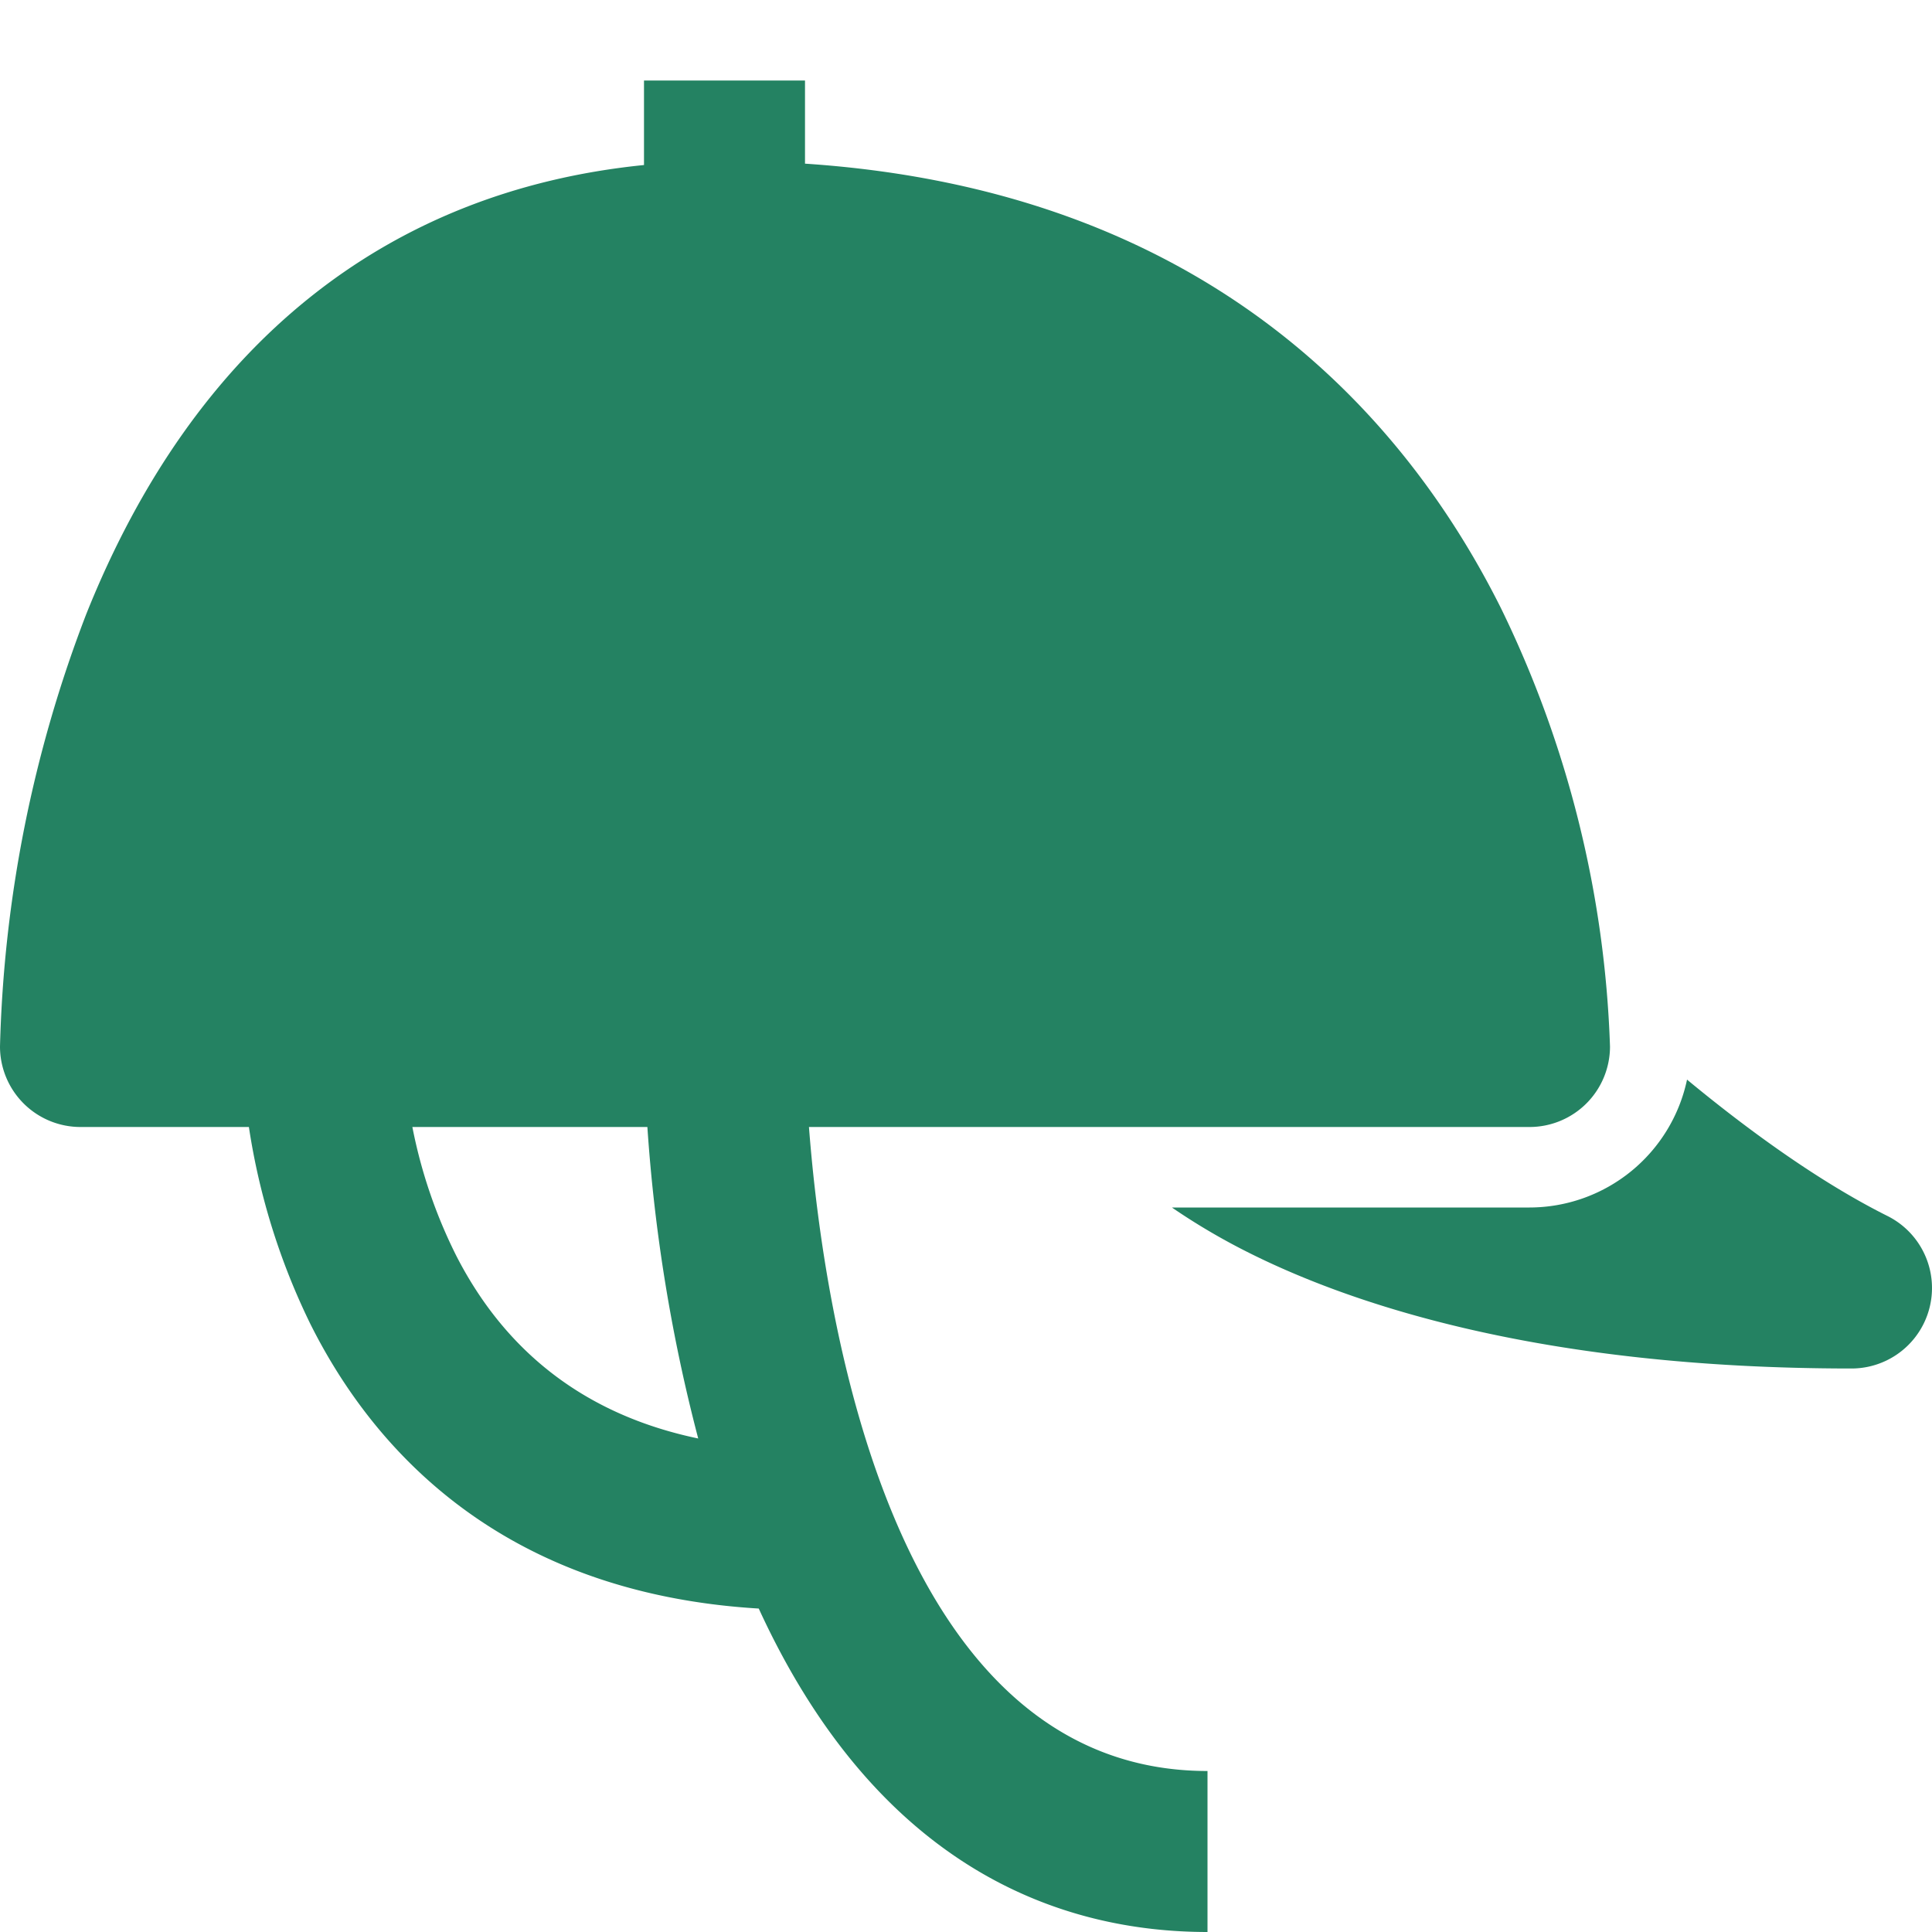
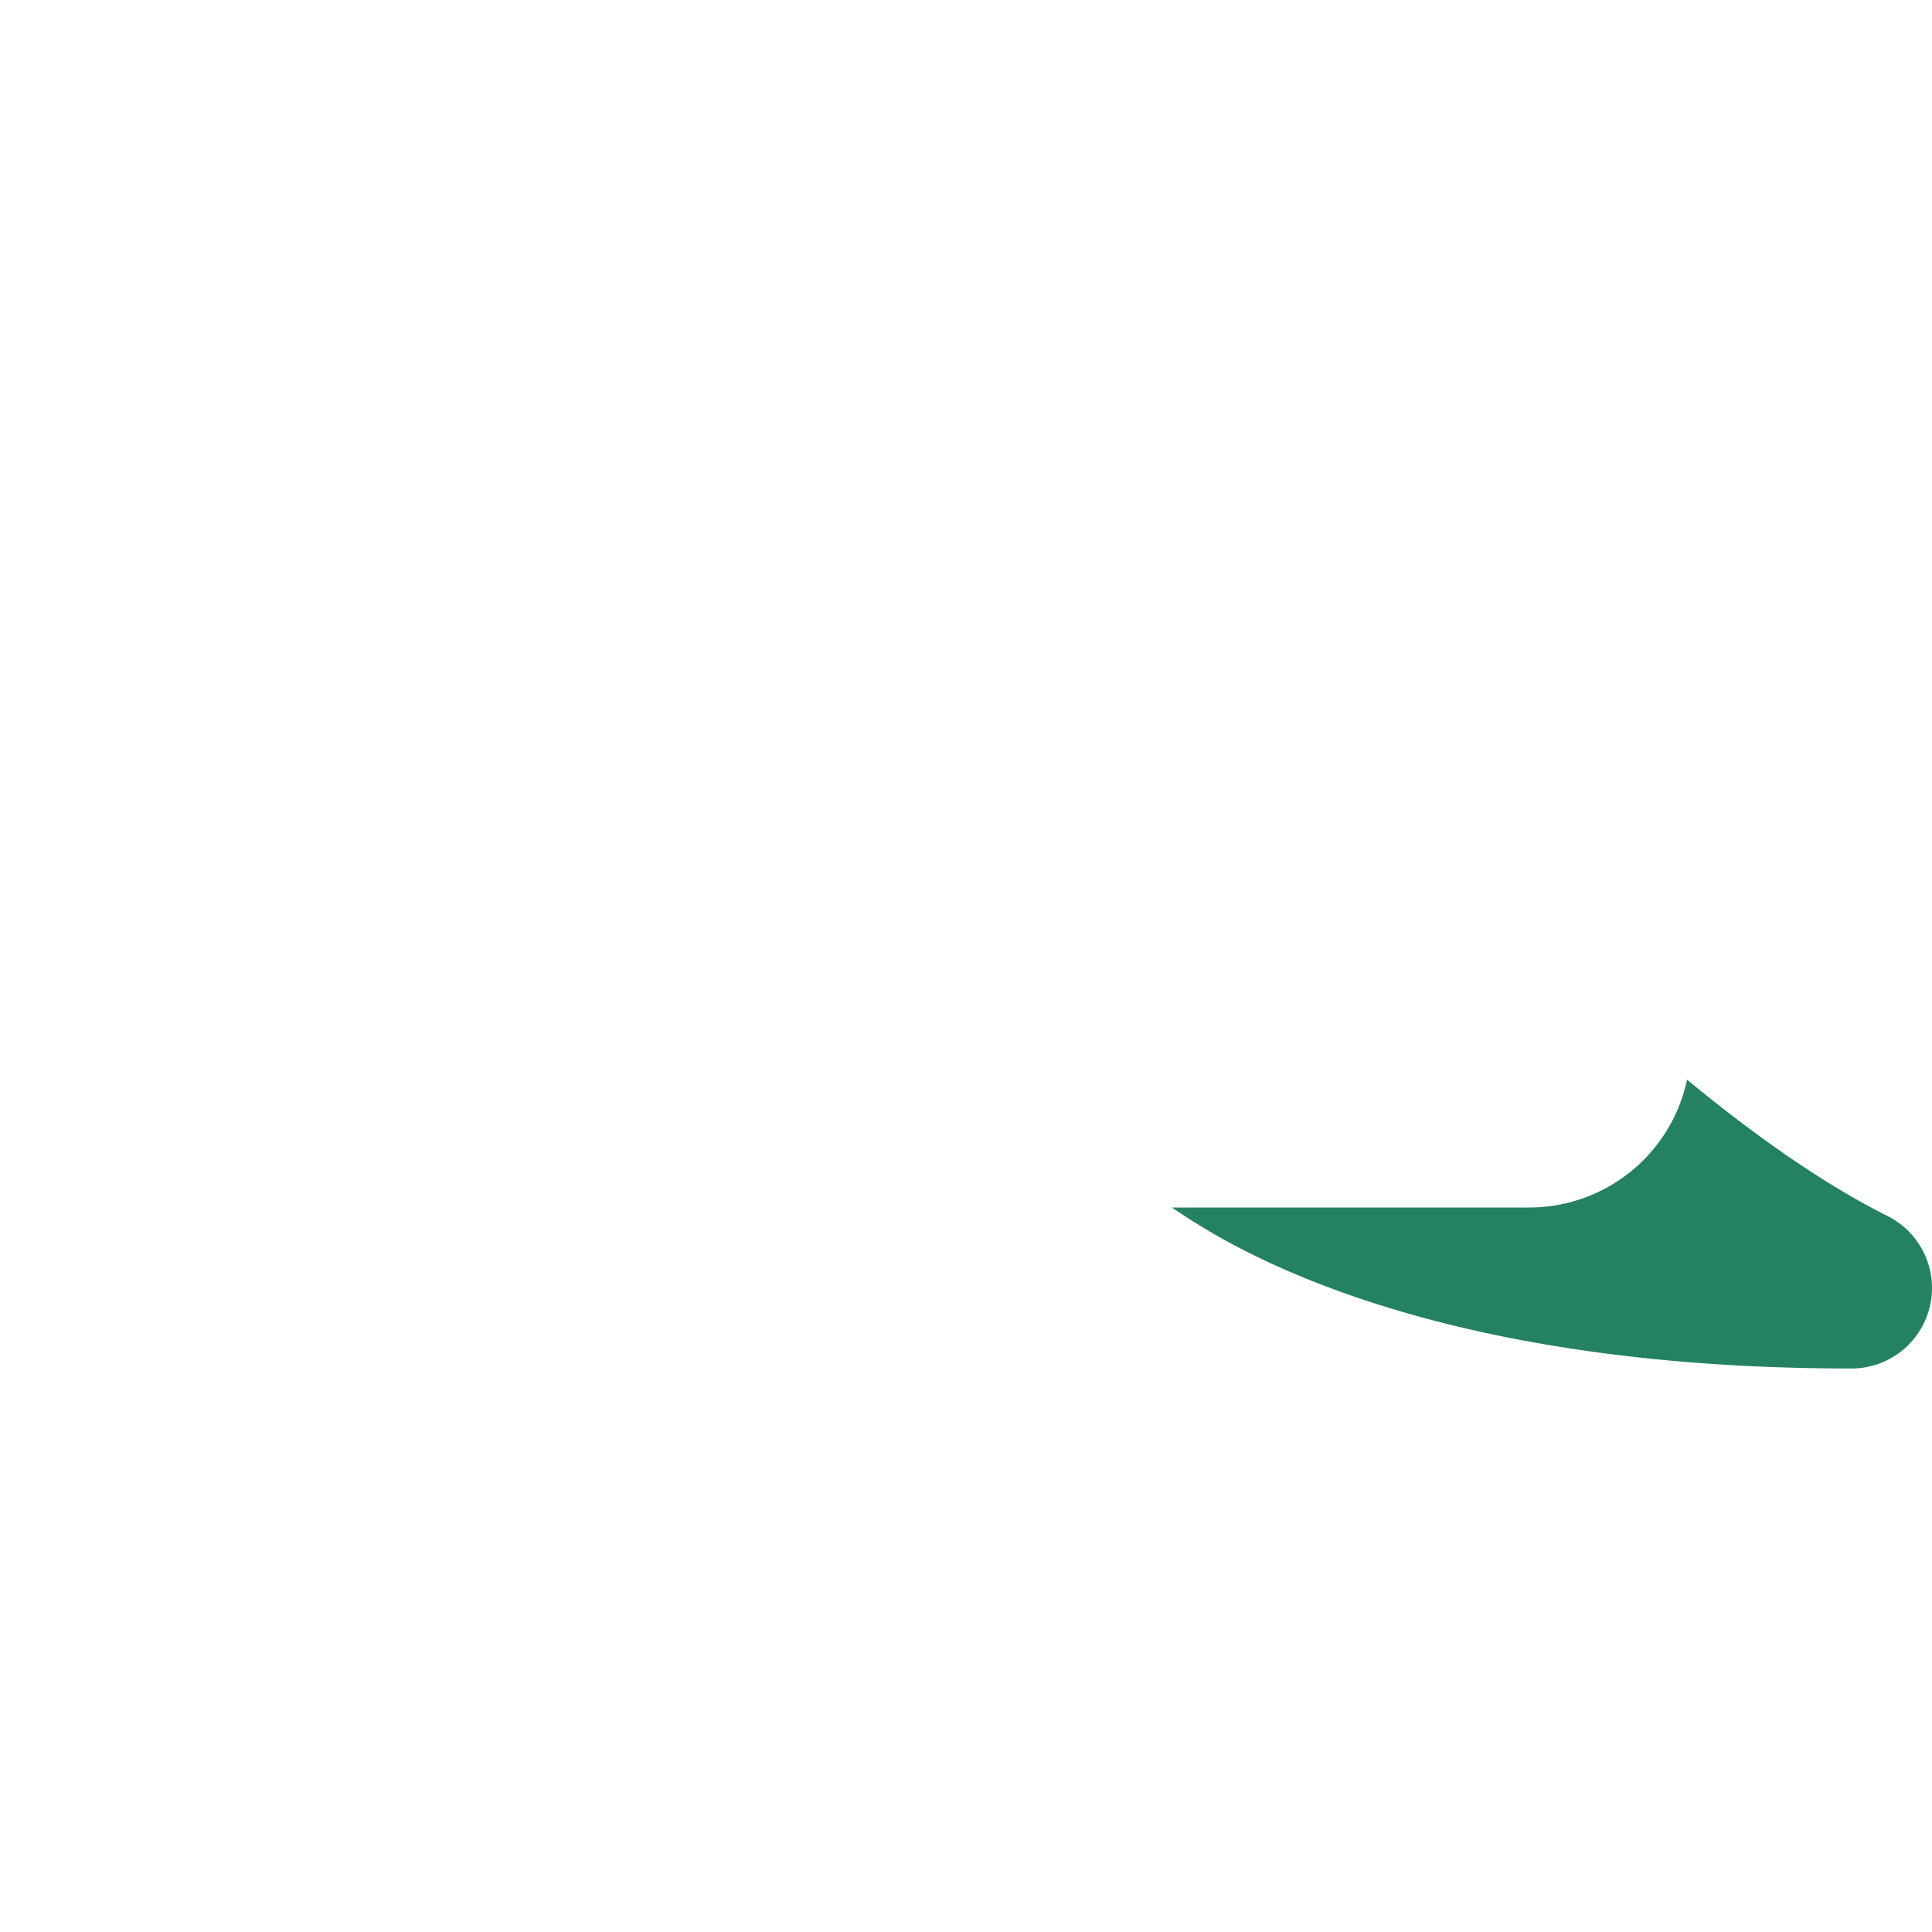
<svg xmlns="http://www.w3.org/2000/svg" viewBox="0 0 192 192" width="512" height="512">
  <g id="_03-hat" fill="#248262" data-name="03-hat">
    <g id="glyph">
-       <path d="M80.393,112H152a8,8,0,0,0,8-8,107.386,107.386,0,0,0-10.845-43.578C139.637,41.386,119.988,18.92,80,16.264V8H64v8.4C38.34,18.985,19.271,34.281,8.572,61.029A128.5,128.5,0,0,0,0,104a8,8,0,0,0,8,8H24.735a67.389,67.389,0,0,0,6.11,19.578c6.128,12.257,18.8,26.731,44.558,28.278C87.425,186.03,105.786,192,120,192V176C88.588,176,81.839,130.767,80.393,112ZM45.378,124.861A49.715,49.715,0,0,1,40.981,112H64.336a165.7,165.7,0,0,0,5.052,30.955C58.465,140.674,50.4,134.626,45.378,124.861Z" />
      <path d="M187.578,120.845c-7.11-3.555-14.345-8.941-19.922-13.553A16.025,16.025,0,0,1,152,120H116.464a64.427,64.427,0,0,0,6.907,4.121C133.885,129.54,152.938,136,184,136a8,8,0,0,0,3.578-15.155Z" />
    </g>
  </g>
</svg>